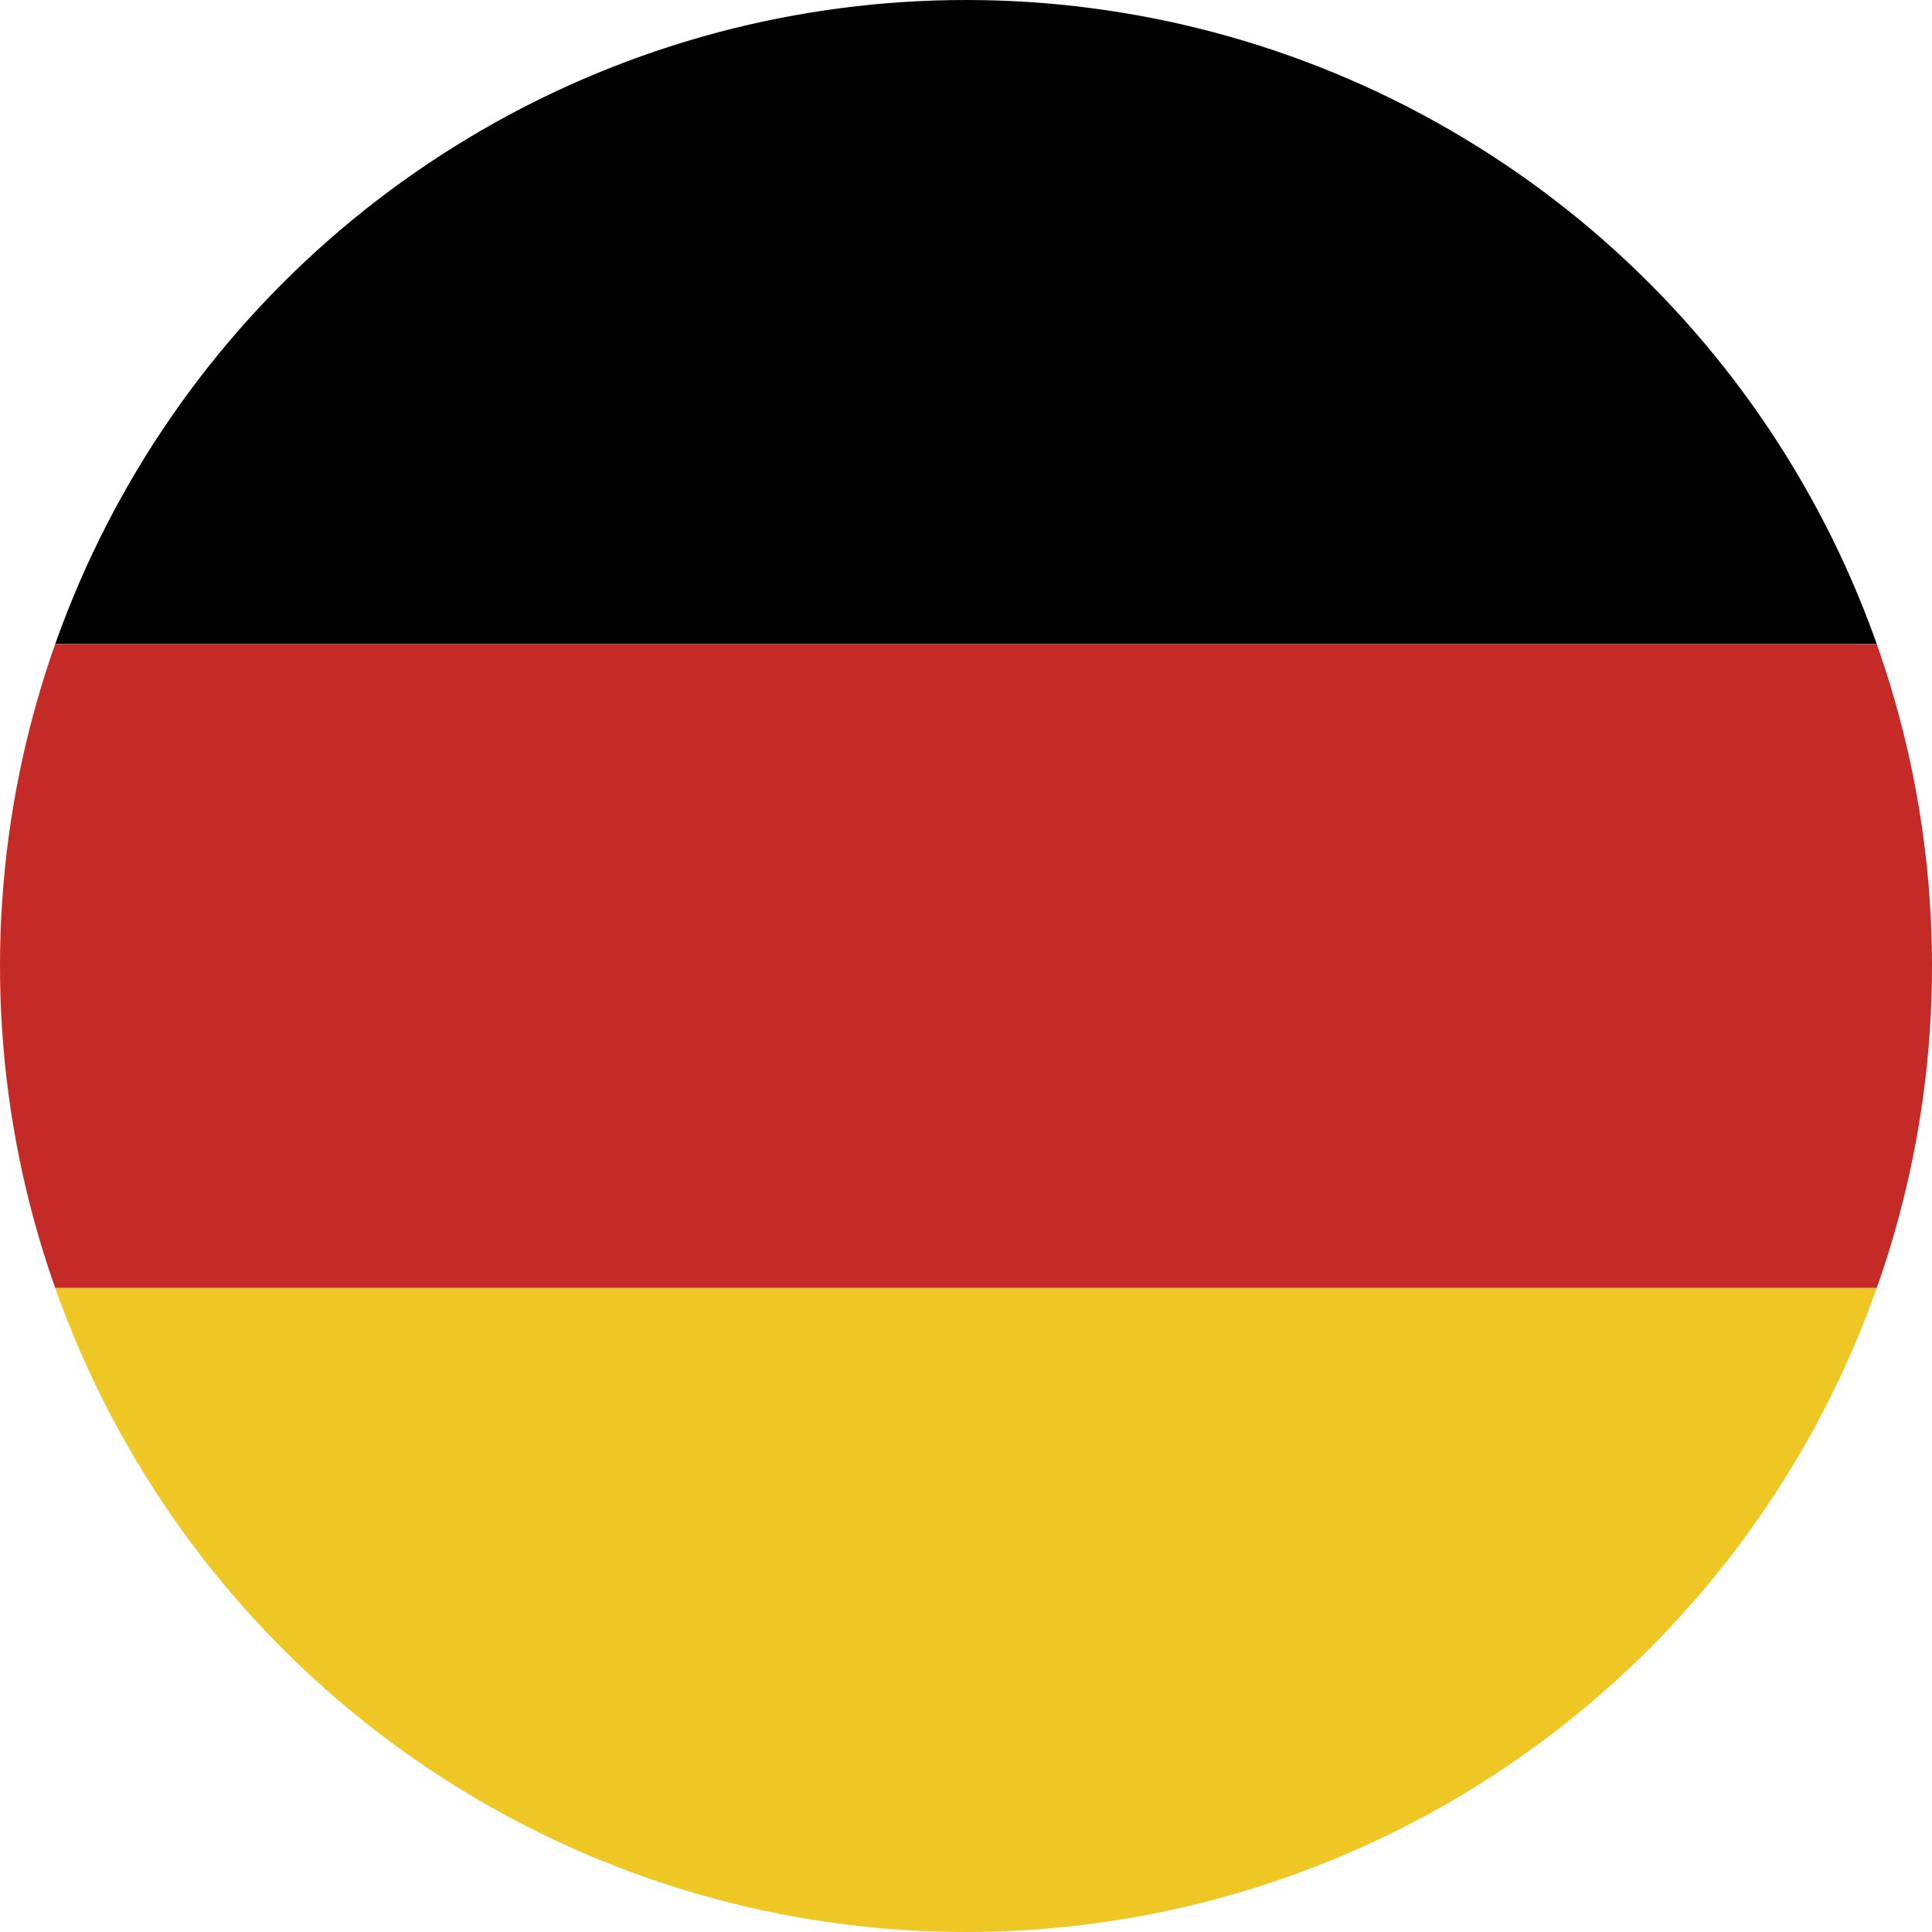
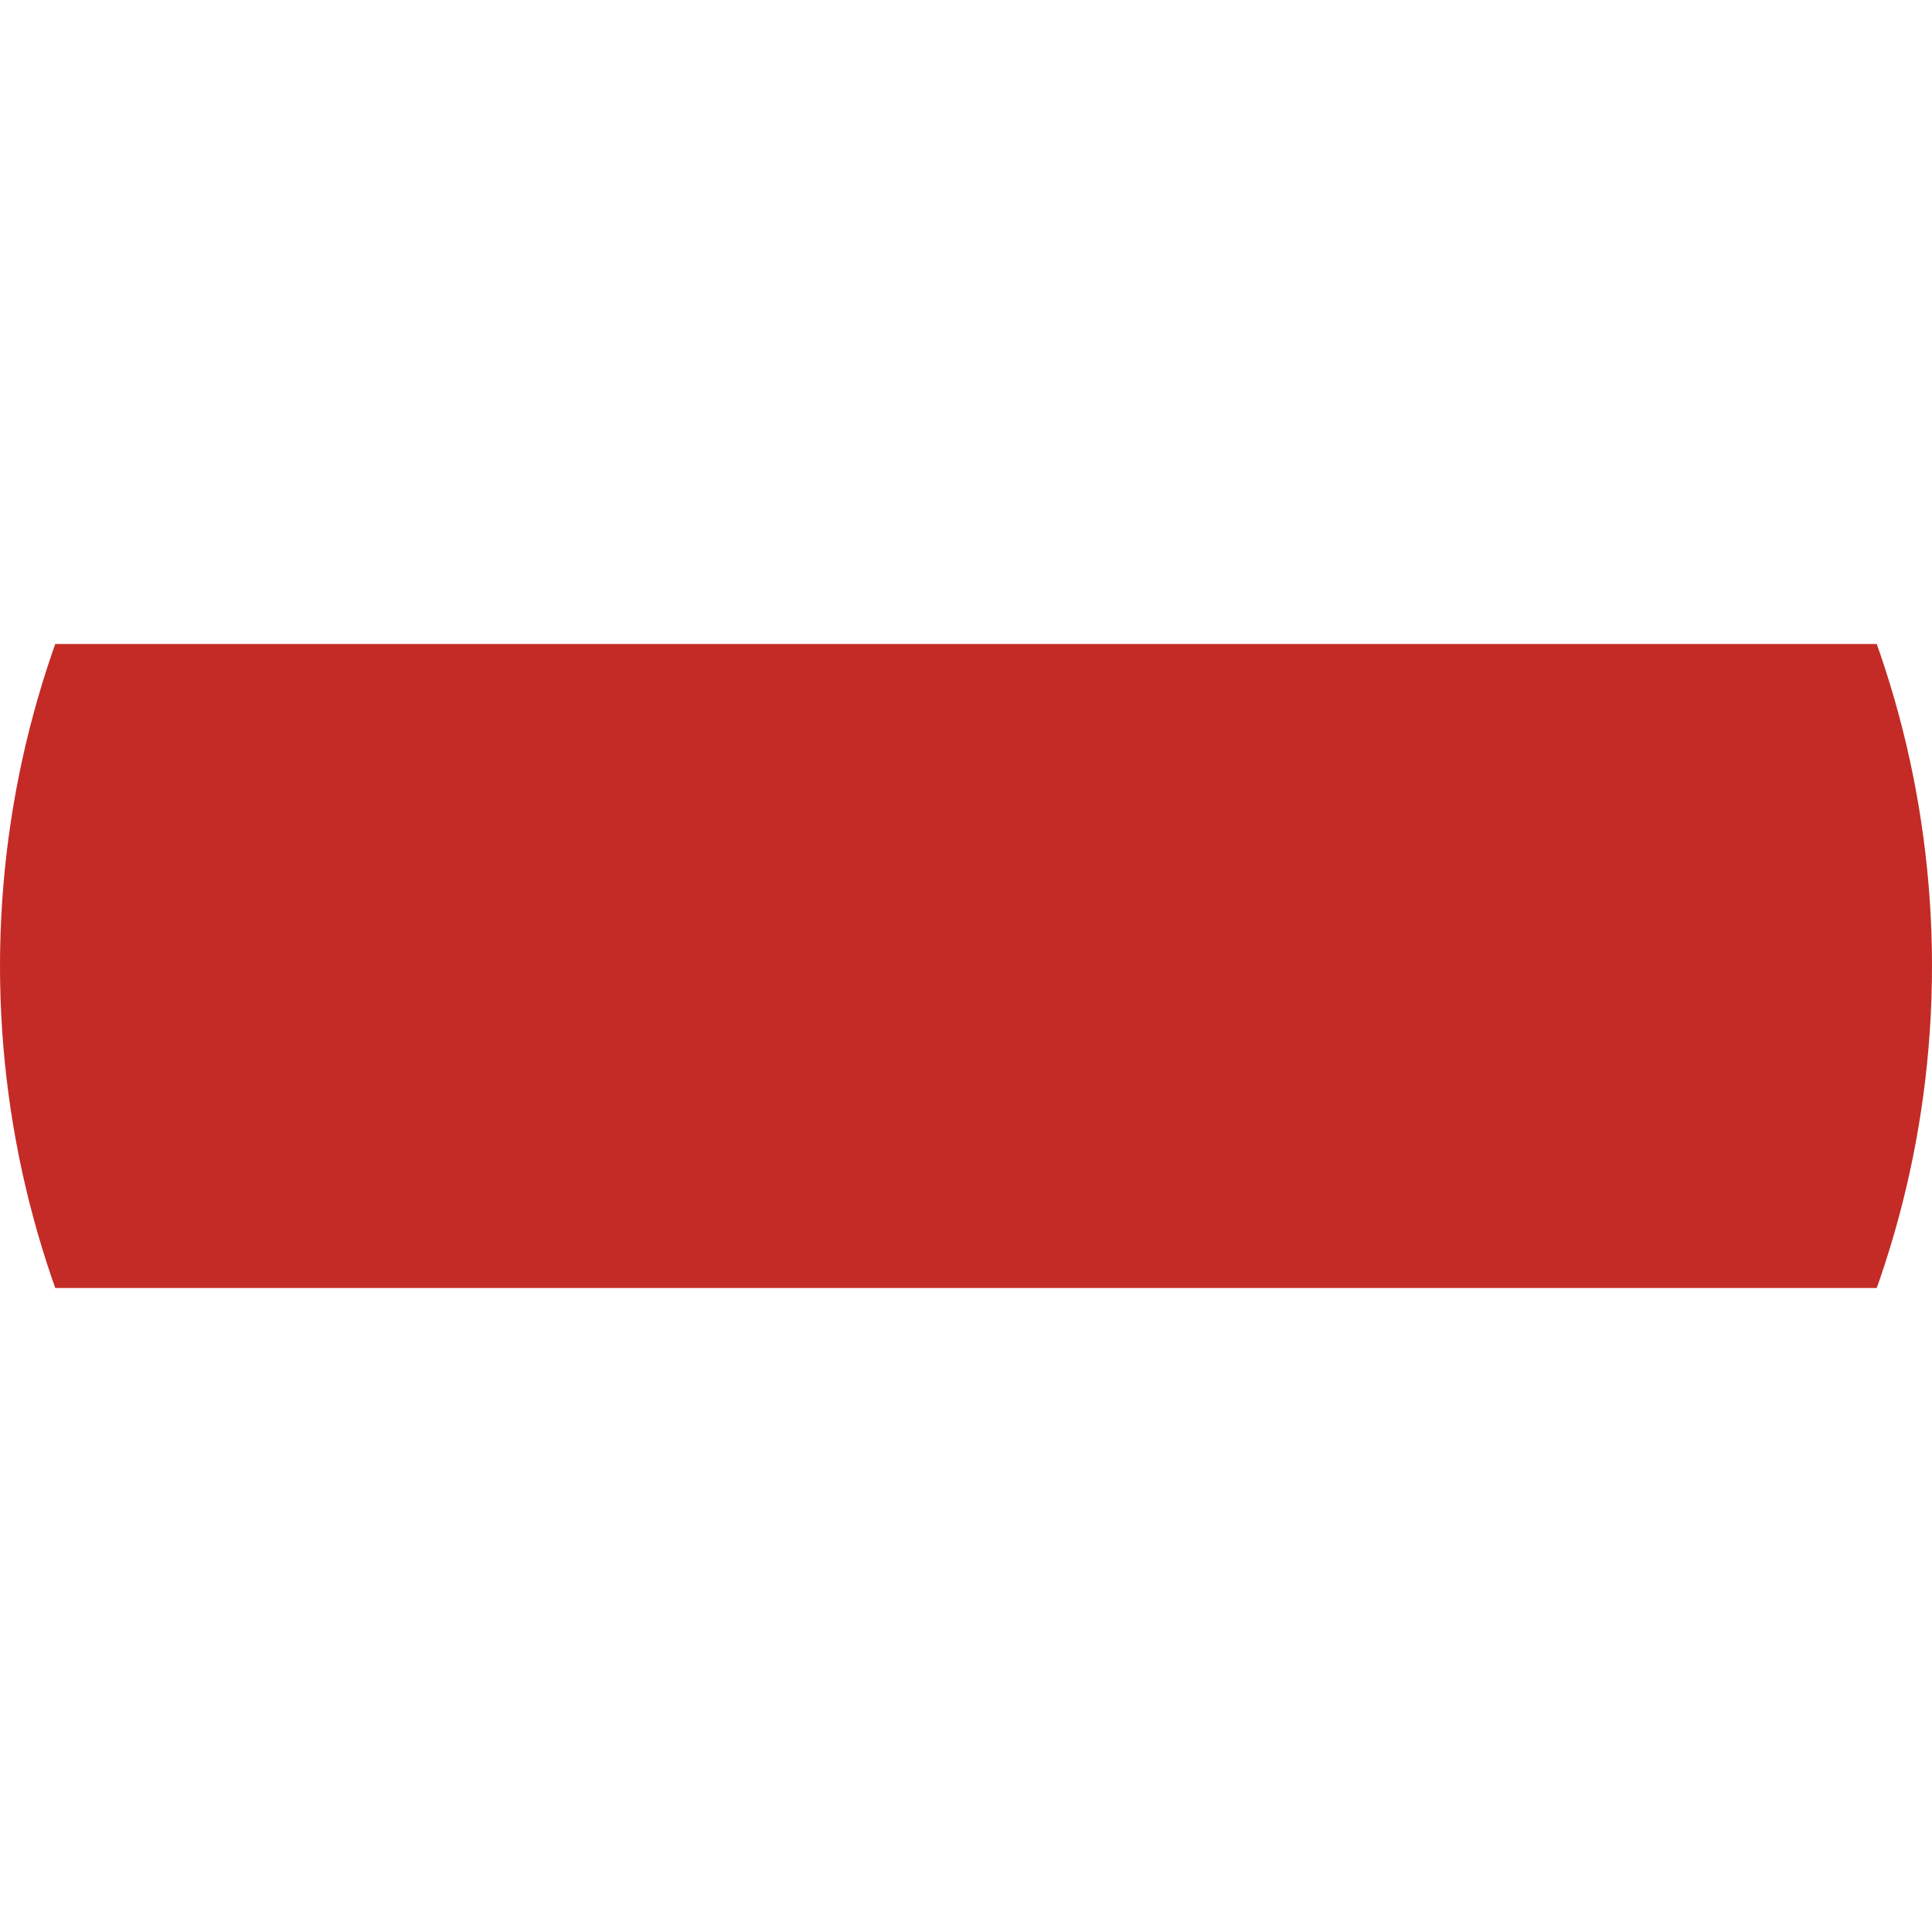
<svg xmlns="http://www.w3.org/2000/svg" xmlns:xlink="http://www.w3.org/1999/xlink" version="1.1" id="Vrstva_1" x="0px" y="0px" width="70px" height="70px" viewBox="0 0 70 70" enable-background="new 0 0 70 70" xml:space="preserve">
  <g>
    <defs>
      <circle id="SVGID_1_" cx="35" cy="35" r="35" />
    </defs>
    <clipPath id="SVGID_2_">
      <use xlink:href="#SVGID_1_" overflow="visible" />
    </clipPath>
    <g clip-path="url(#SVGID_2_)">
-       <rect id="black_stripe" x="-23.333" fill="#010101" width="116.667" height="23.333" />
      <rect id="red_stripe" x="-23.333" y="23.333" fill="#C42B26" width="116.667" height="23.333" />
-       <rect id="gold_stripe" x="-23.333" y="46.666" fill="#EFC725" width="116.667" height="23.334" />
    </g>
  </g>
</svg>